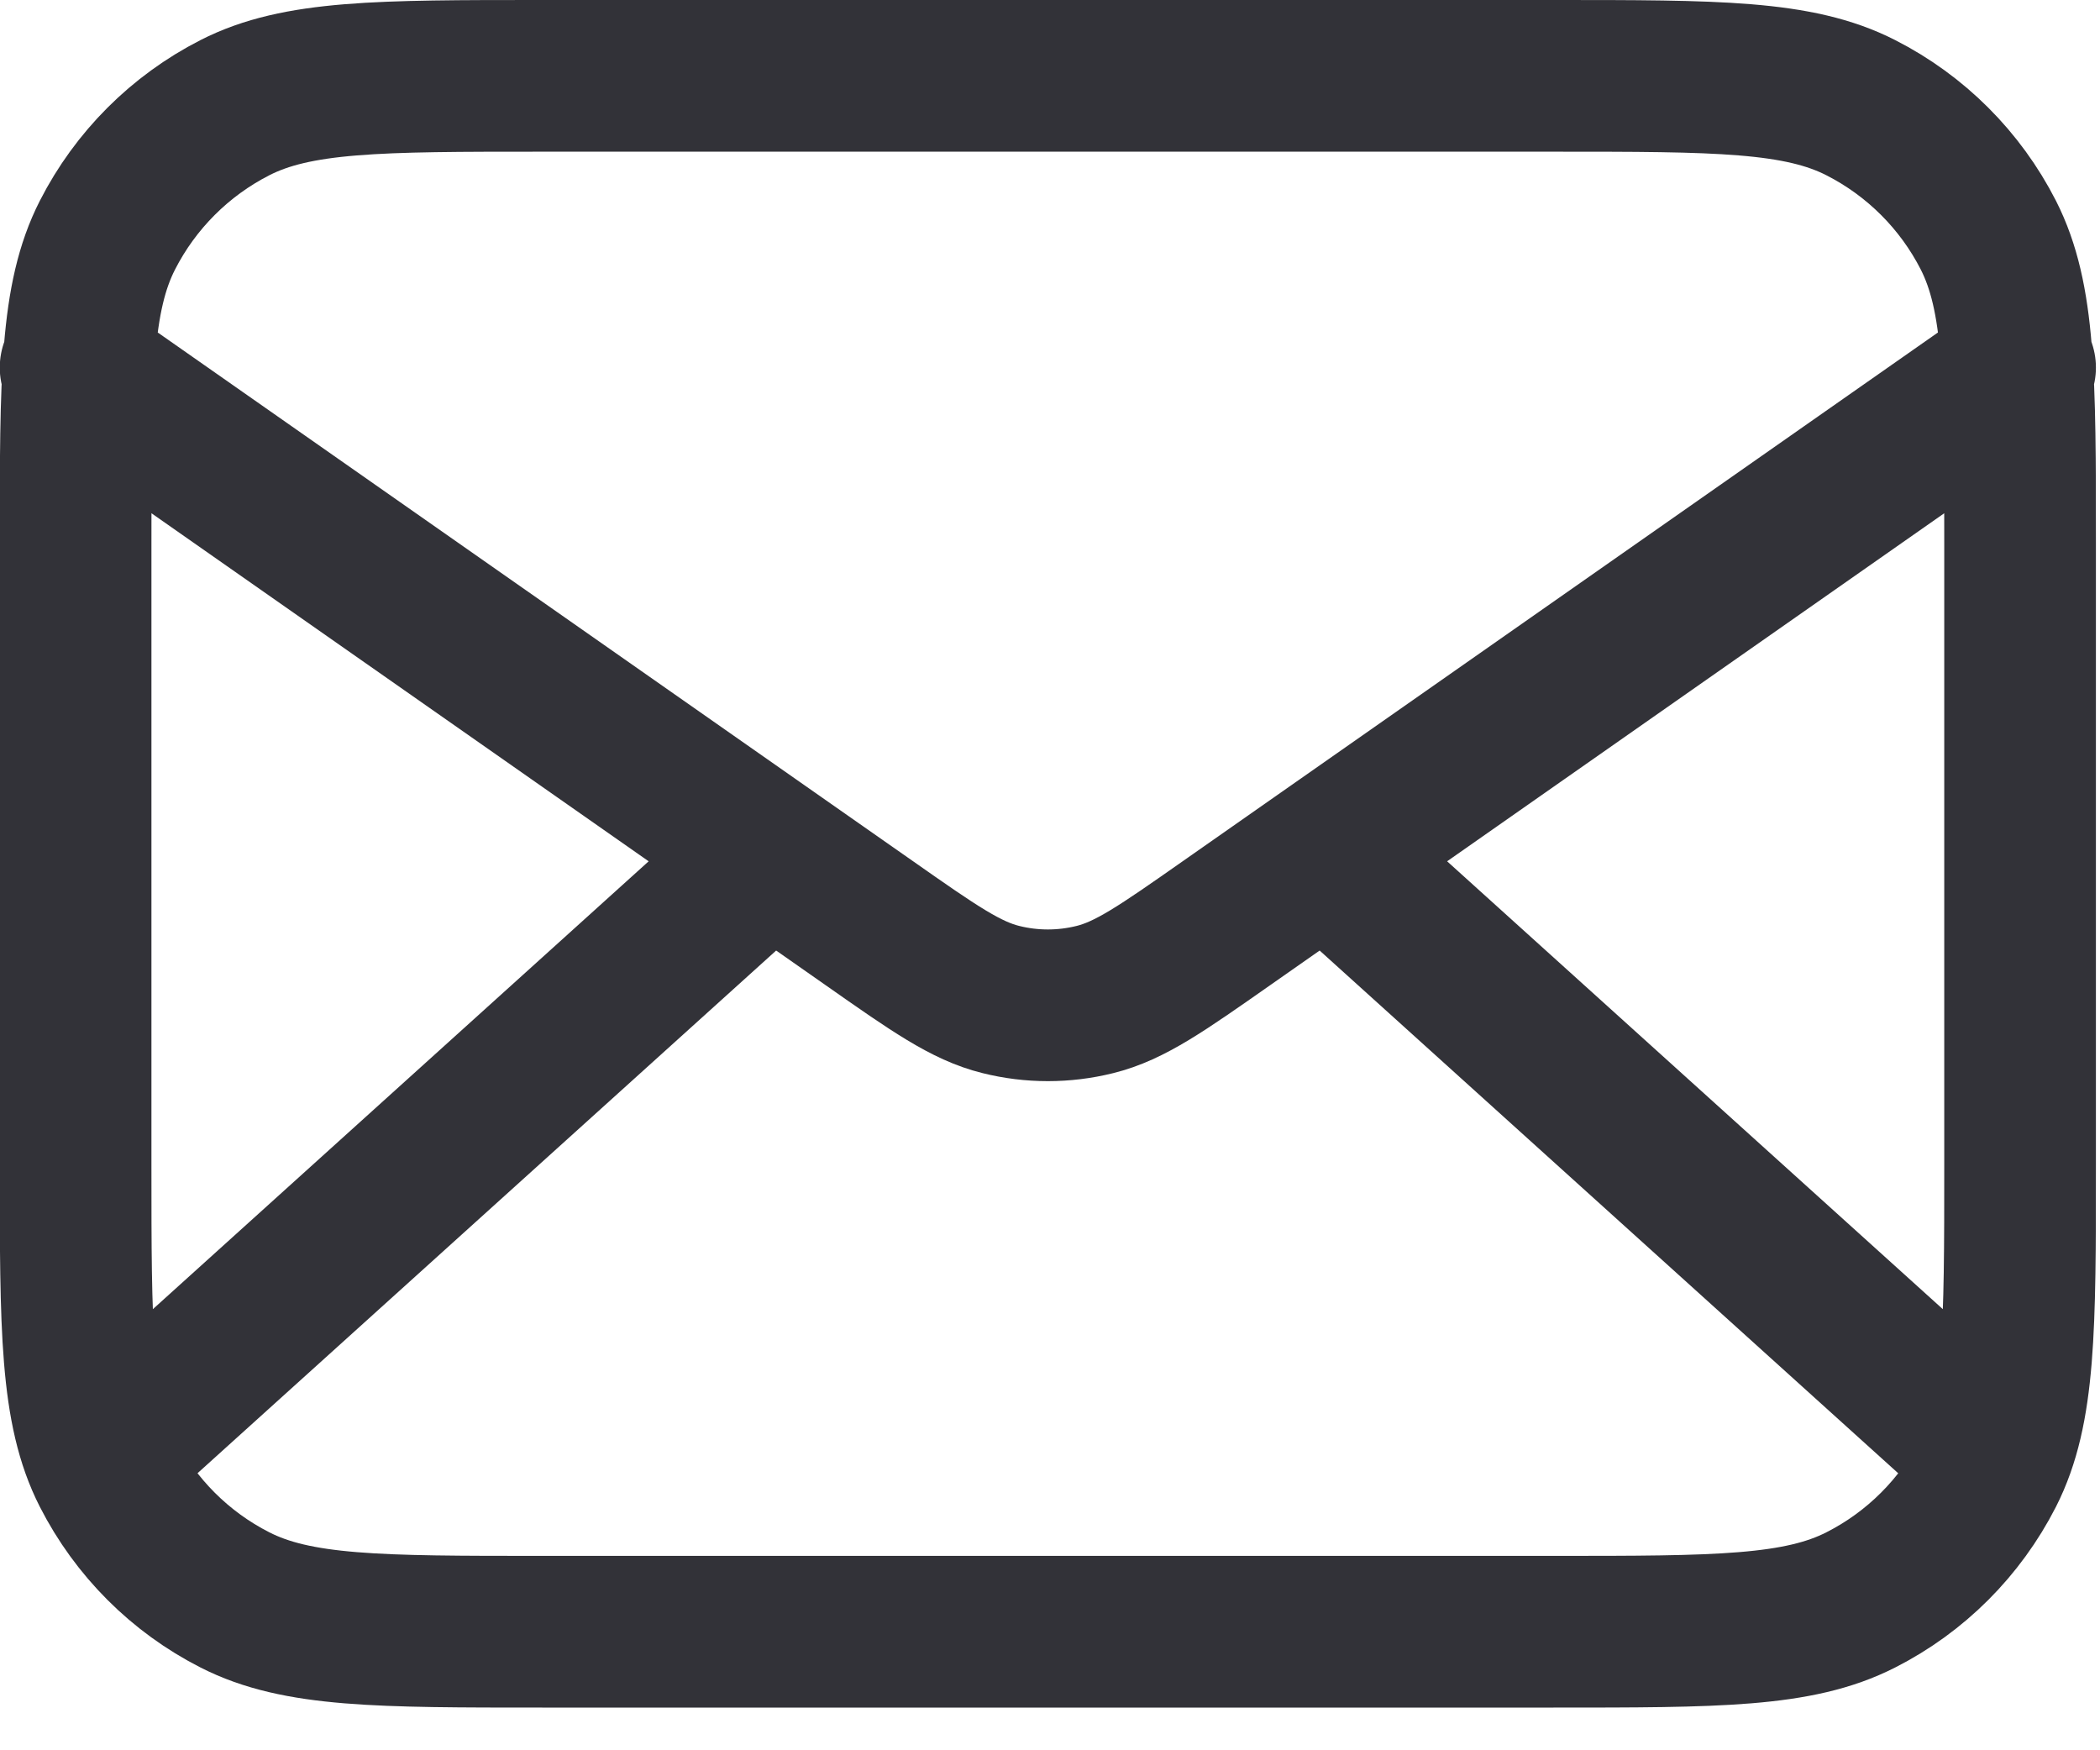
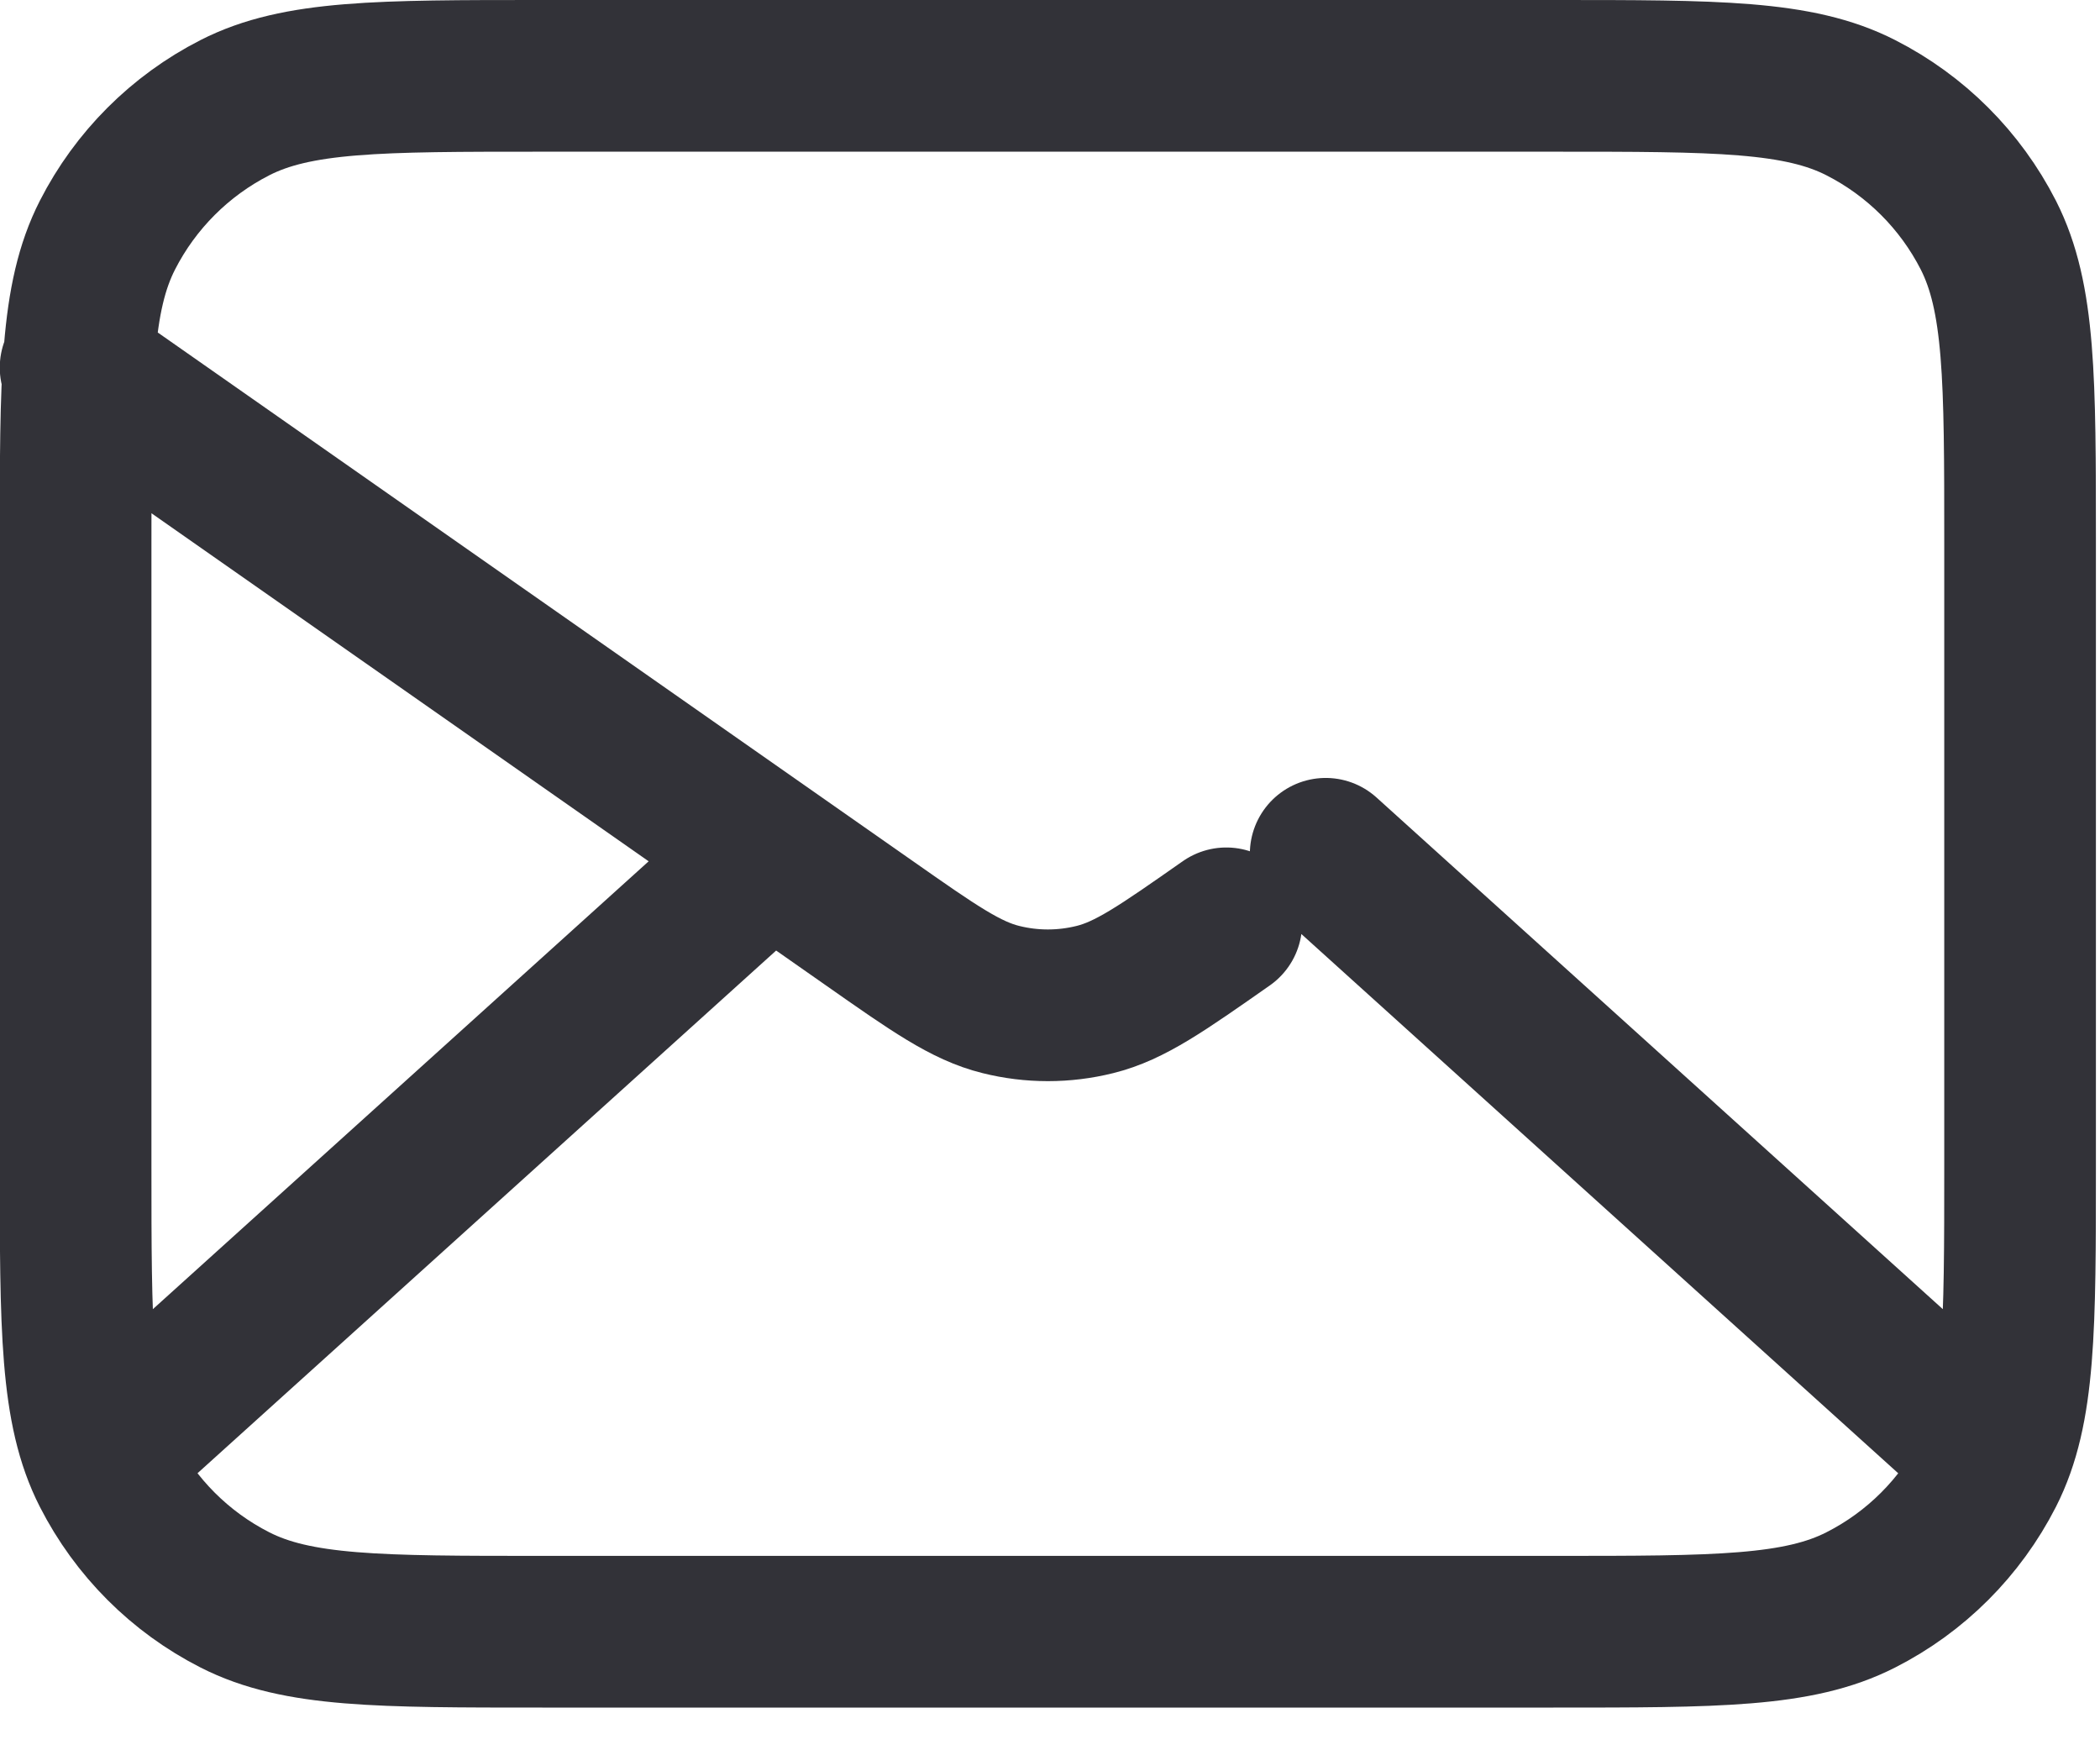
<svg xmlns="http://www.w3.org/2000/svg" width="18" height="15" viewBox="0 0 18 15" fill="none">
-   <path d="M16.898 12.317L11.363 7.317M6.601 7.317L1.065 12.317M0.648 3.15L7.453 7.913C8.004 8.299 8.279 8.492 8.579 8.566C8.843 8.632 9.12 8.632 9.385 8.566C9.685 8.492 9.96 8.299 10.511 7.913L17.315 3.15M4.648 13.984L13.315 13.984C14.715 13.984 15.415 13.984 15.95 13.711C16.421 13.472 16.803 13.089 17.043 12.619C17.315 12.084 17.315 11.384 17.315 9.984L17.315 4.65C17.315 3.25 17.315 2.55 17.043 2.015C16.803 1.545 16.421 1.163 15.95 0.923C15.415 0.65 14.715 0.65 13.315 0.65L4.648 0.65C3.248 0.65 2.548 0.65 2.013 0.923C1.543 1.163 1.161 1.545 0.921 2.015C0.648 2.55 0.648 3.25 0.648 4.65L0.648 9.984C0.648 11.384 0.648 12.084 0.921 12.619C1.161 13.089 1.543 13.472 2.013 13.711C2.548 13.984 3.248 13.984 4.648 13.984Z" stroke="#323238" stroke-width="1.3" stroke-linecap="round" stroke-linejoin="round" />
+   <path d="M16.898 12.317L11.363 7.317M6.601 7.317L1.065 12.317M0.648 3.15L7.453 7.913C8.004 8.299 8.279 8.492 8.579 8.566C8.843 8.632 9.12 8.632 9.385 8.566C9.685 8.492 9.96 8.299 10.511 7.913M4.648 13.984L13.315 13.984C14.715 13.984 15.415 13.984 15.95 13.711C16.421 13.472 16.803 13.089 17.043 12.619C17.315 12.084 17.315 11.384 17.315 9.984L17.315 4.65C17.315 3.25 17.315 2.55 17.043 2.015C16.803 1.545 16.421 1.163 15.95 0.923C15.415 0.65 14.715 0.65 13.315 0.65L4.648 0.65C3.248 0.65 2.548 0.65 2.013 0.923C1.543 1.163 1.161 1.545 0.921 2.015C0.648 2.55 0.648 3.25 0.648 4.65L0.648 9.984C0.648 11.384 0.648 12.084 0.921 12.619C1.161 13.089 1.543 13.472 2.013 13.711C2.548 13.984 3.248 13.984 4.648 13.984Z" stroke="#323238" stroke-width="1.3" stroke-linecap="round" stroke-linejoin="round" />
</svg>